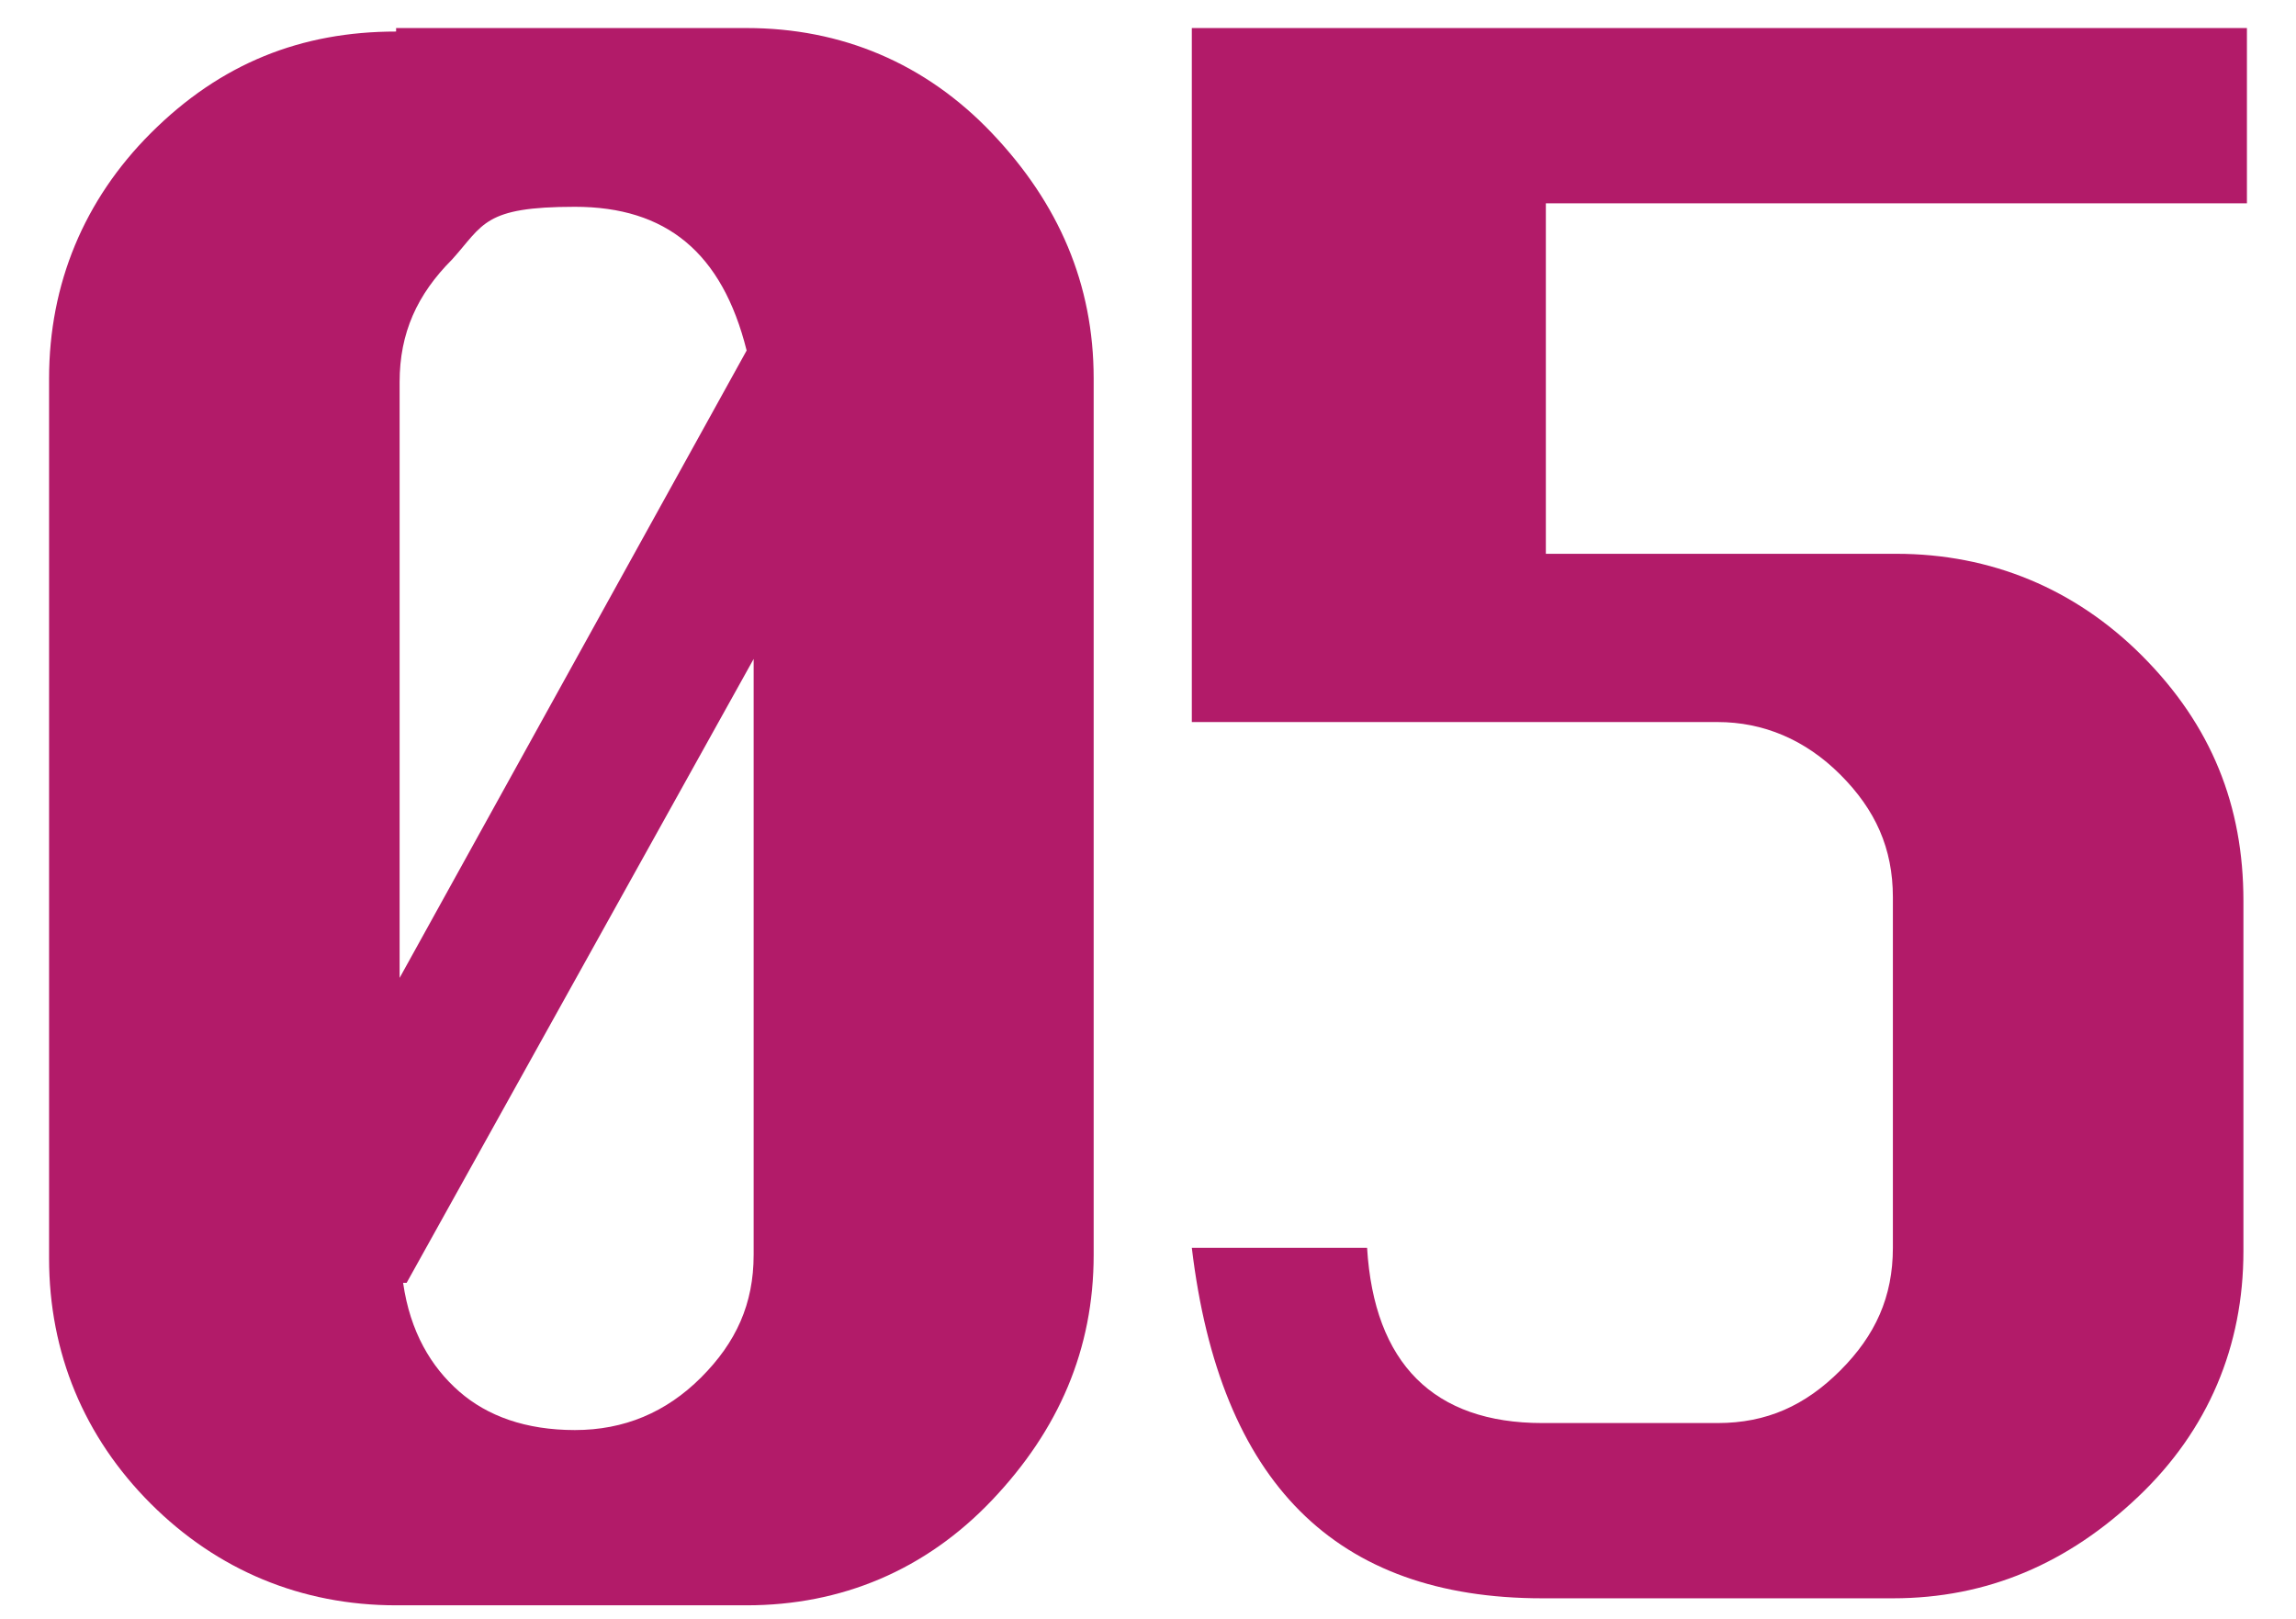
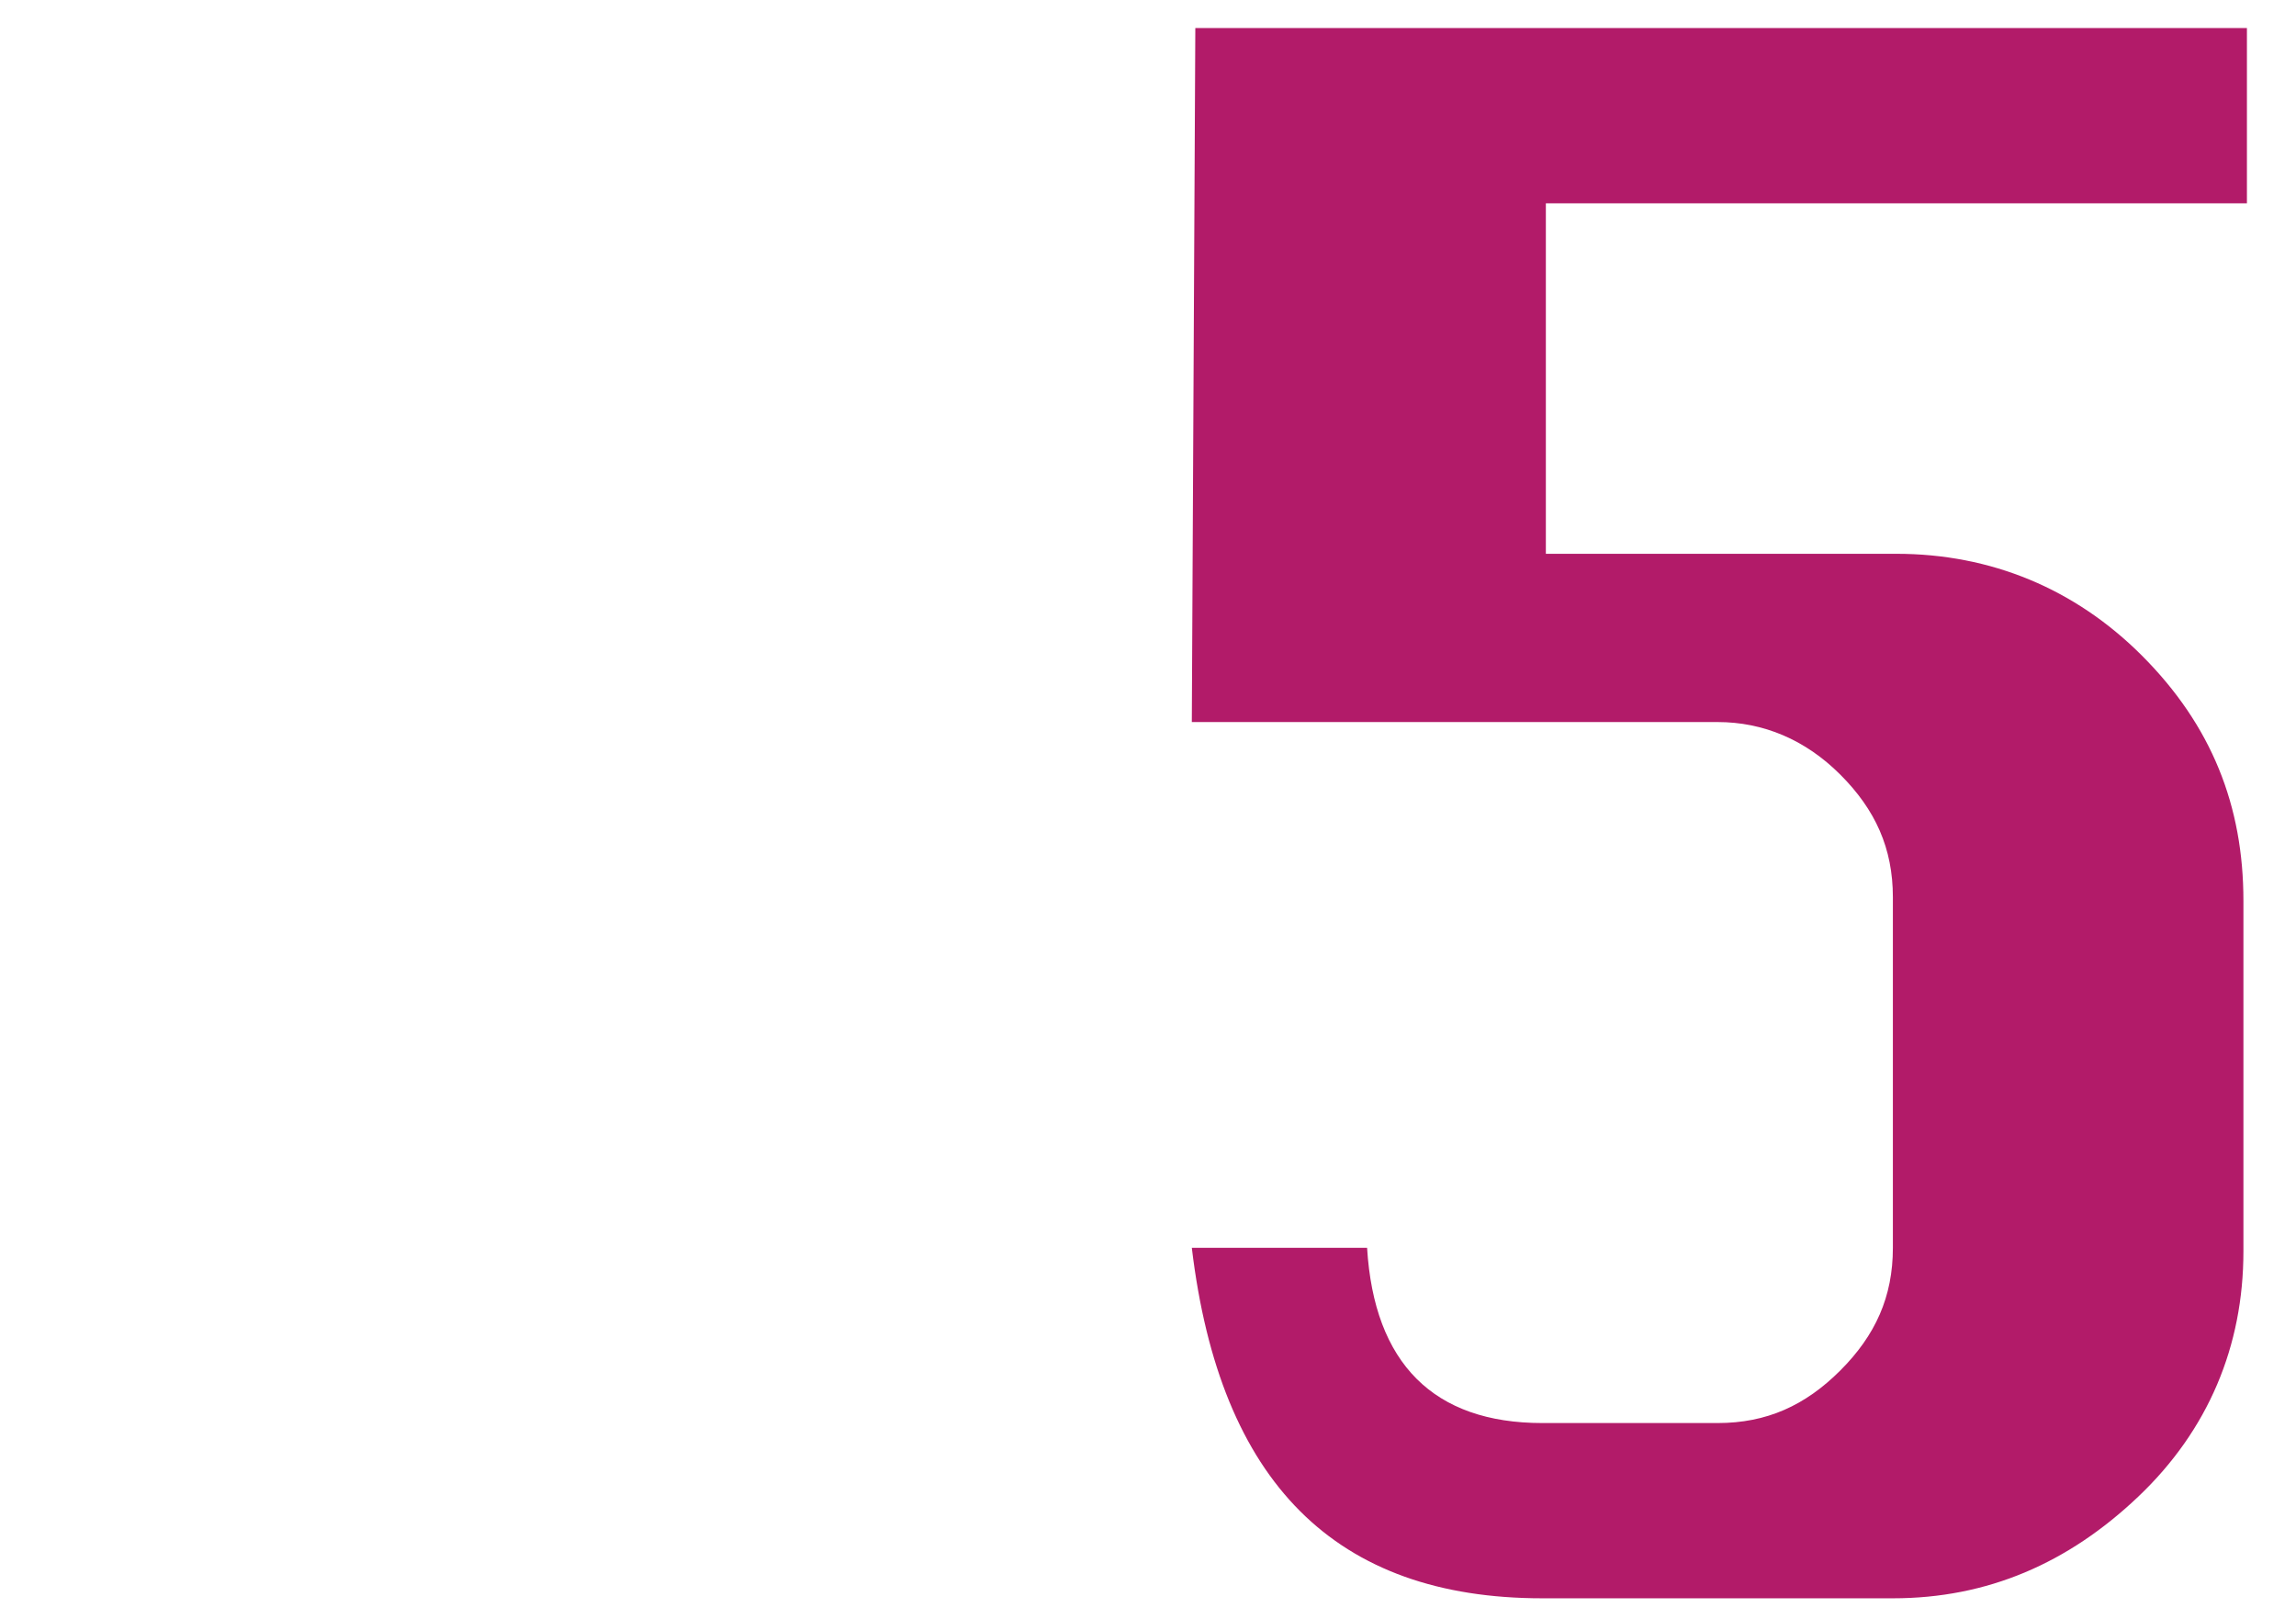
<svg xmlns="http://www.w3.org/2000/svg" id="_レイヤー_1" data-name=" レイヤー 1" width="65.5" height="46.2" version="1.1" viewBox="0 0 65.5 46.2">
  <defs>
    <style>
      .cls-1 {
        fill: #b21b69;
        stroke-width: 0px;
      }
    </style>
  </defs>
-   <path class="cls-1" d="M11.3.8h10c2.7,0,5.1,1,7,3s2.9,4.3,2.9,7v25c0,2.7-1,5-2.9,7s-4.3,3-7,3h-10c-2.7,0-5.1-1-7-2.9s-2.9-4.3-2.9-7V10.8c0-2.7,1-5.1,2.9-7,2-2,4.3-2.9,7-2.9ZM21.3,10c-.7-2.8-2.3-4.1-4.9-4.1s-2.6.5-3.5,1.5c-1,1-1.5,2.1-1.5,3.5v17l9.9-17.9ZM11.5,36.6c.2,1.4.8,2.4,1.6,3.1s1.9,1.1,3.3,1.1,2.6-.5,3.6-1.5,1.5-2.1,1.5-3.5v-17l-9.9,17.8Z" />
-   <path class="cls-1" d="M34.1.8h30v5h-20v10h10c2.7,0,5.1,1,7,2.9,2,2,2.9,4.3,2.9,7v10c0,2.7-1,5.1-3,7s-4.3,2.9-7,2.9h-10c-5.9,0-9.2-3.3-10-10h5c.2,3.3,1.9,5,5,5h5c1.4,0,2.5-.5,3.5-1.5s1.5-2.1,1.5-3.5v-10c0-1.4-.5-2.5-1.5-3.5-1-1-2.2-1.5-3.5-1.5h-15V.8Z" />
+   <path class="cls-1" d="M34.1.8h30v5h-20v10h10c2.7,0,5.1,1,7,2.9,2,2,2.9,4.3,2.9,7v10c0,2.7-1,5.1-3,7s-4.3,2.9-7,2.9h-10c-5.9,0-9.2-3.3-10-10h5c.2,3.3,1.9,5,5,5h5c1.4,0,2.5-.5,3.5-1.5s1.5-2.1,1.5-3.5v-10c0-1.4-.5-2.5-1.5-3.5-1-1-2.2-1.5-3.5-1.5h-15Z" />
</svg>